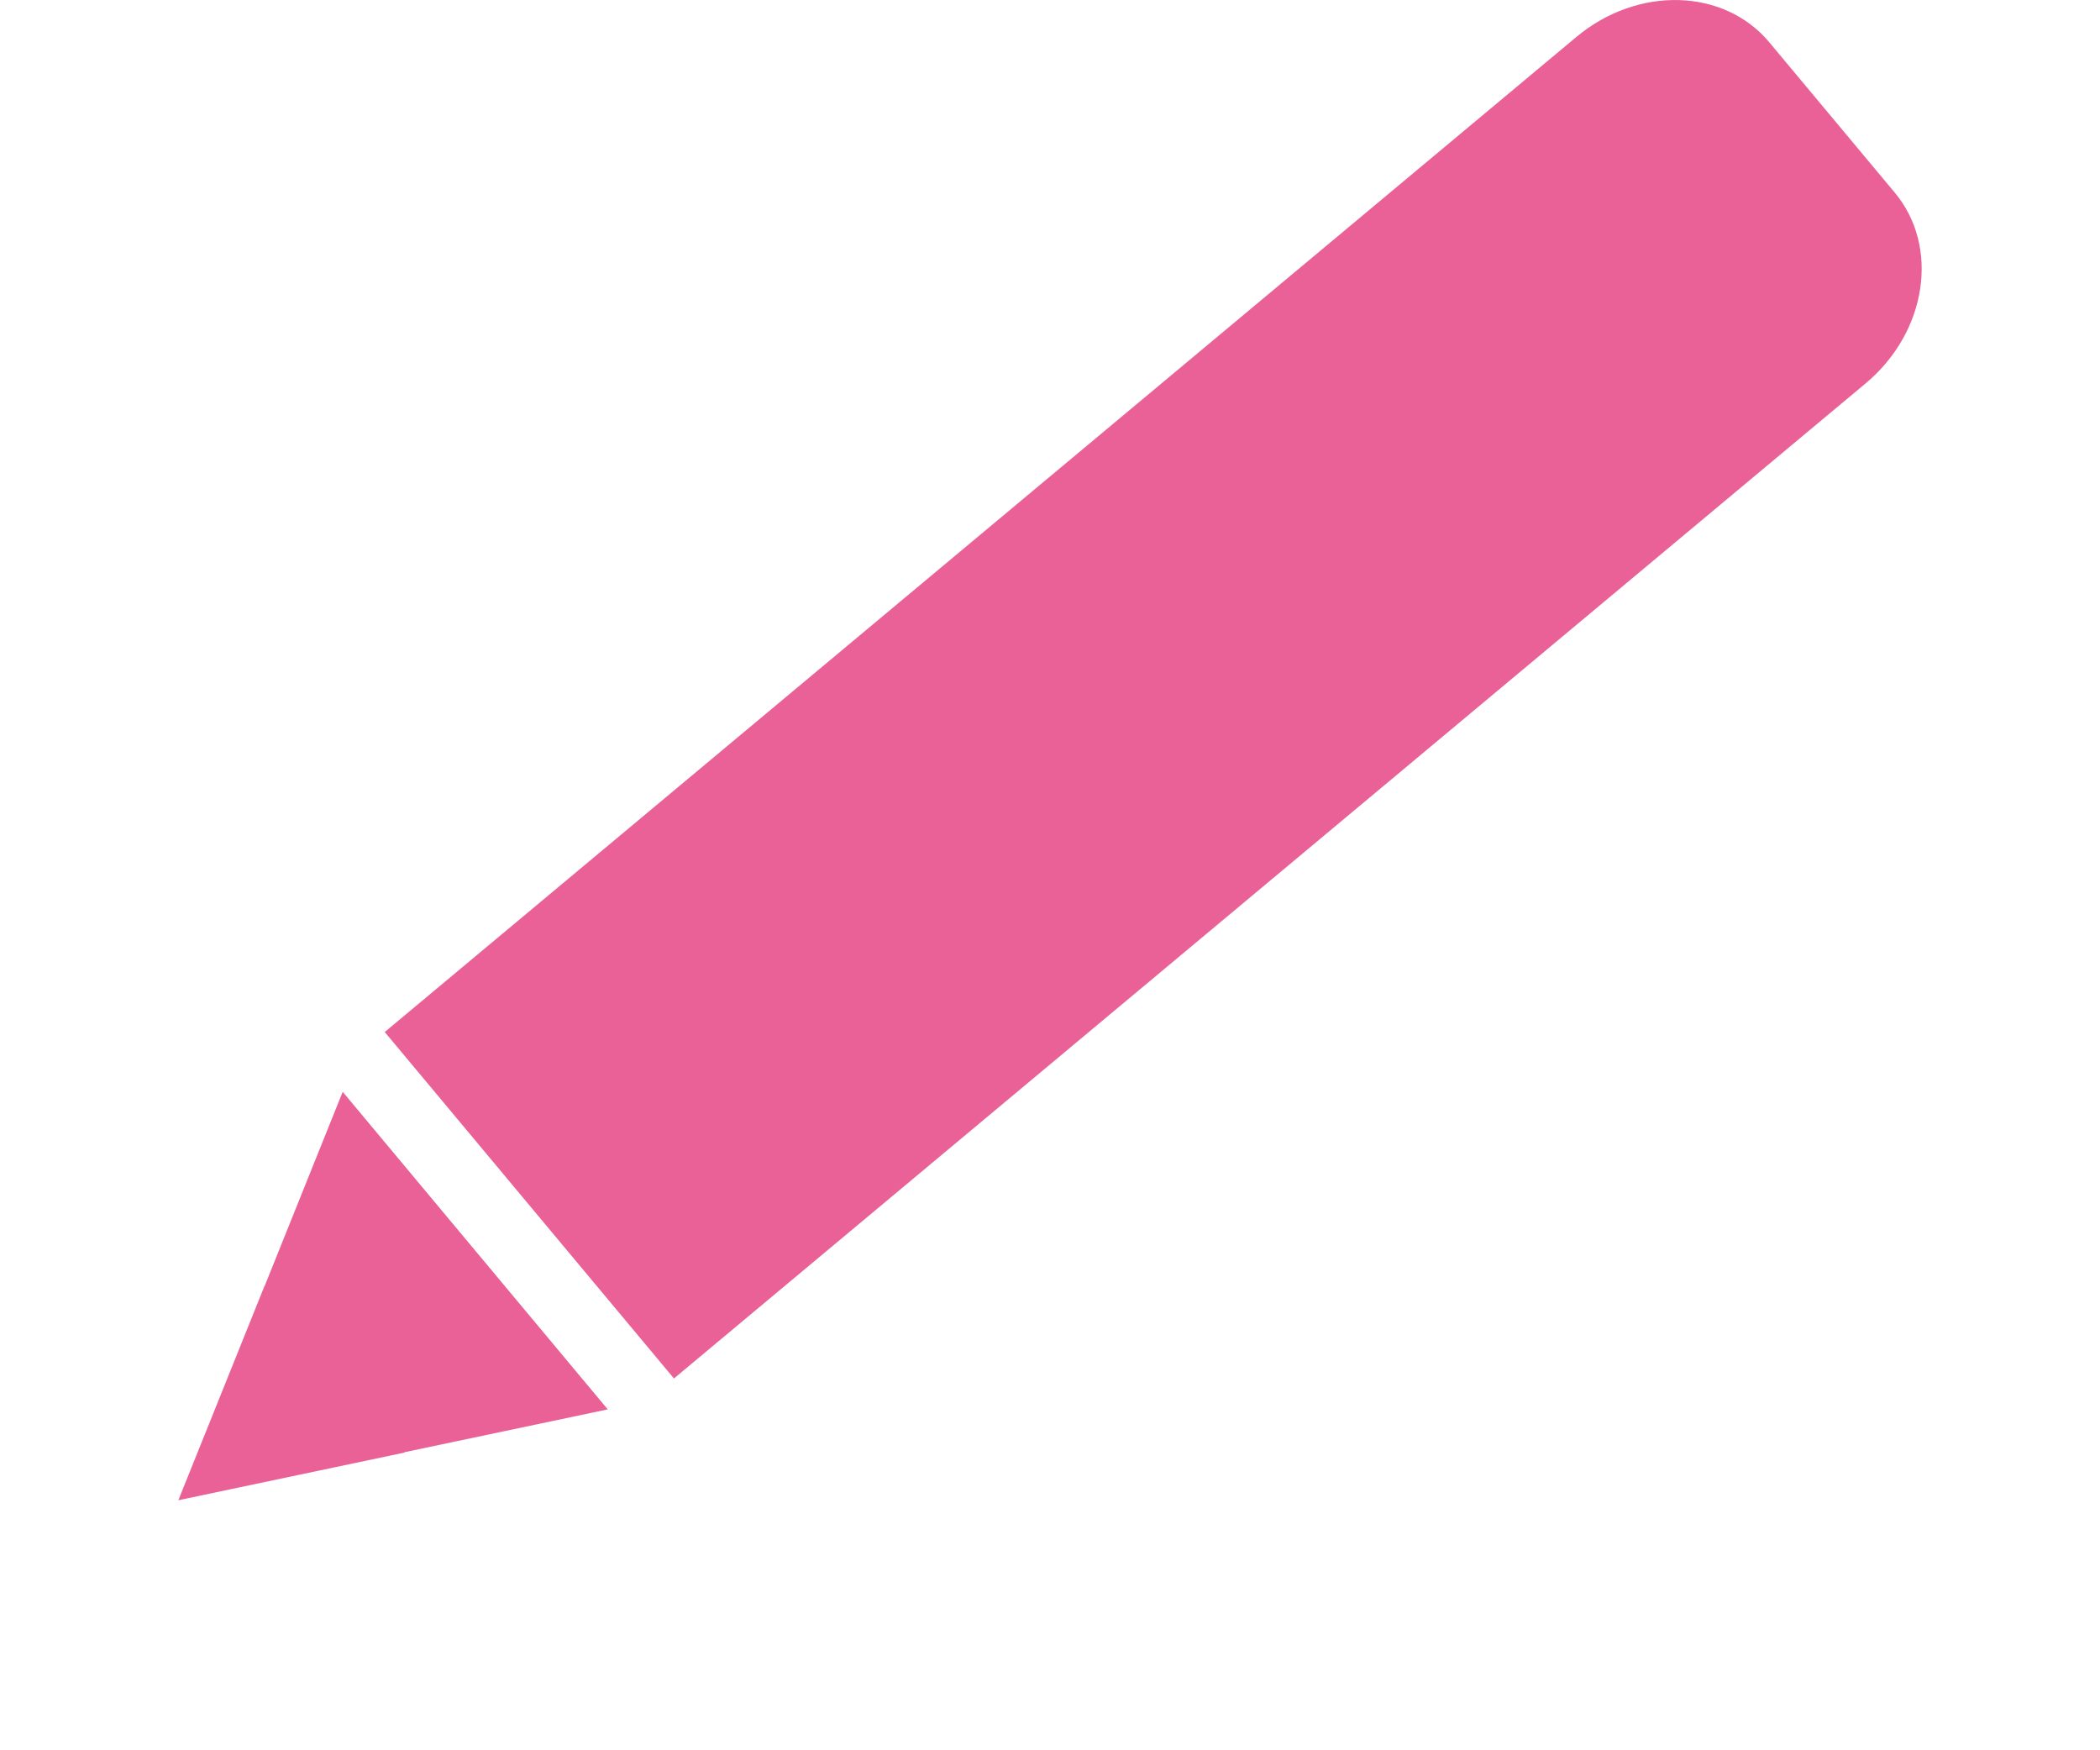
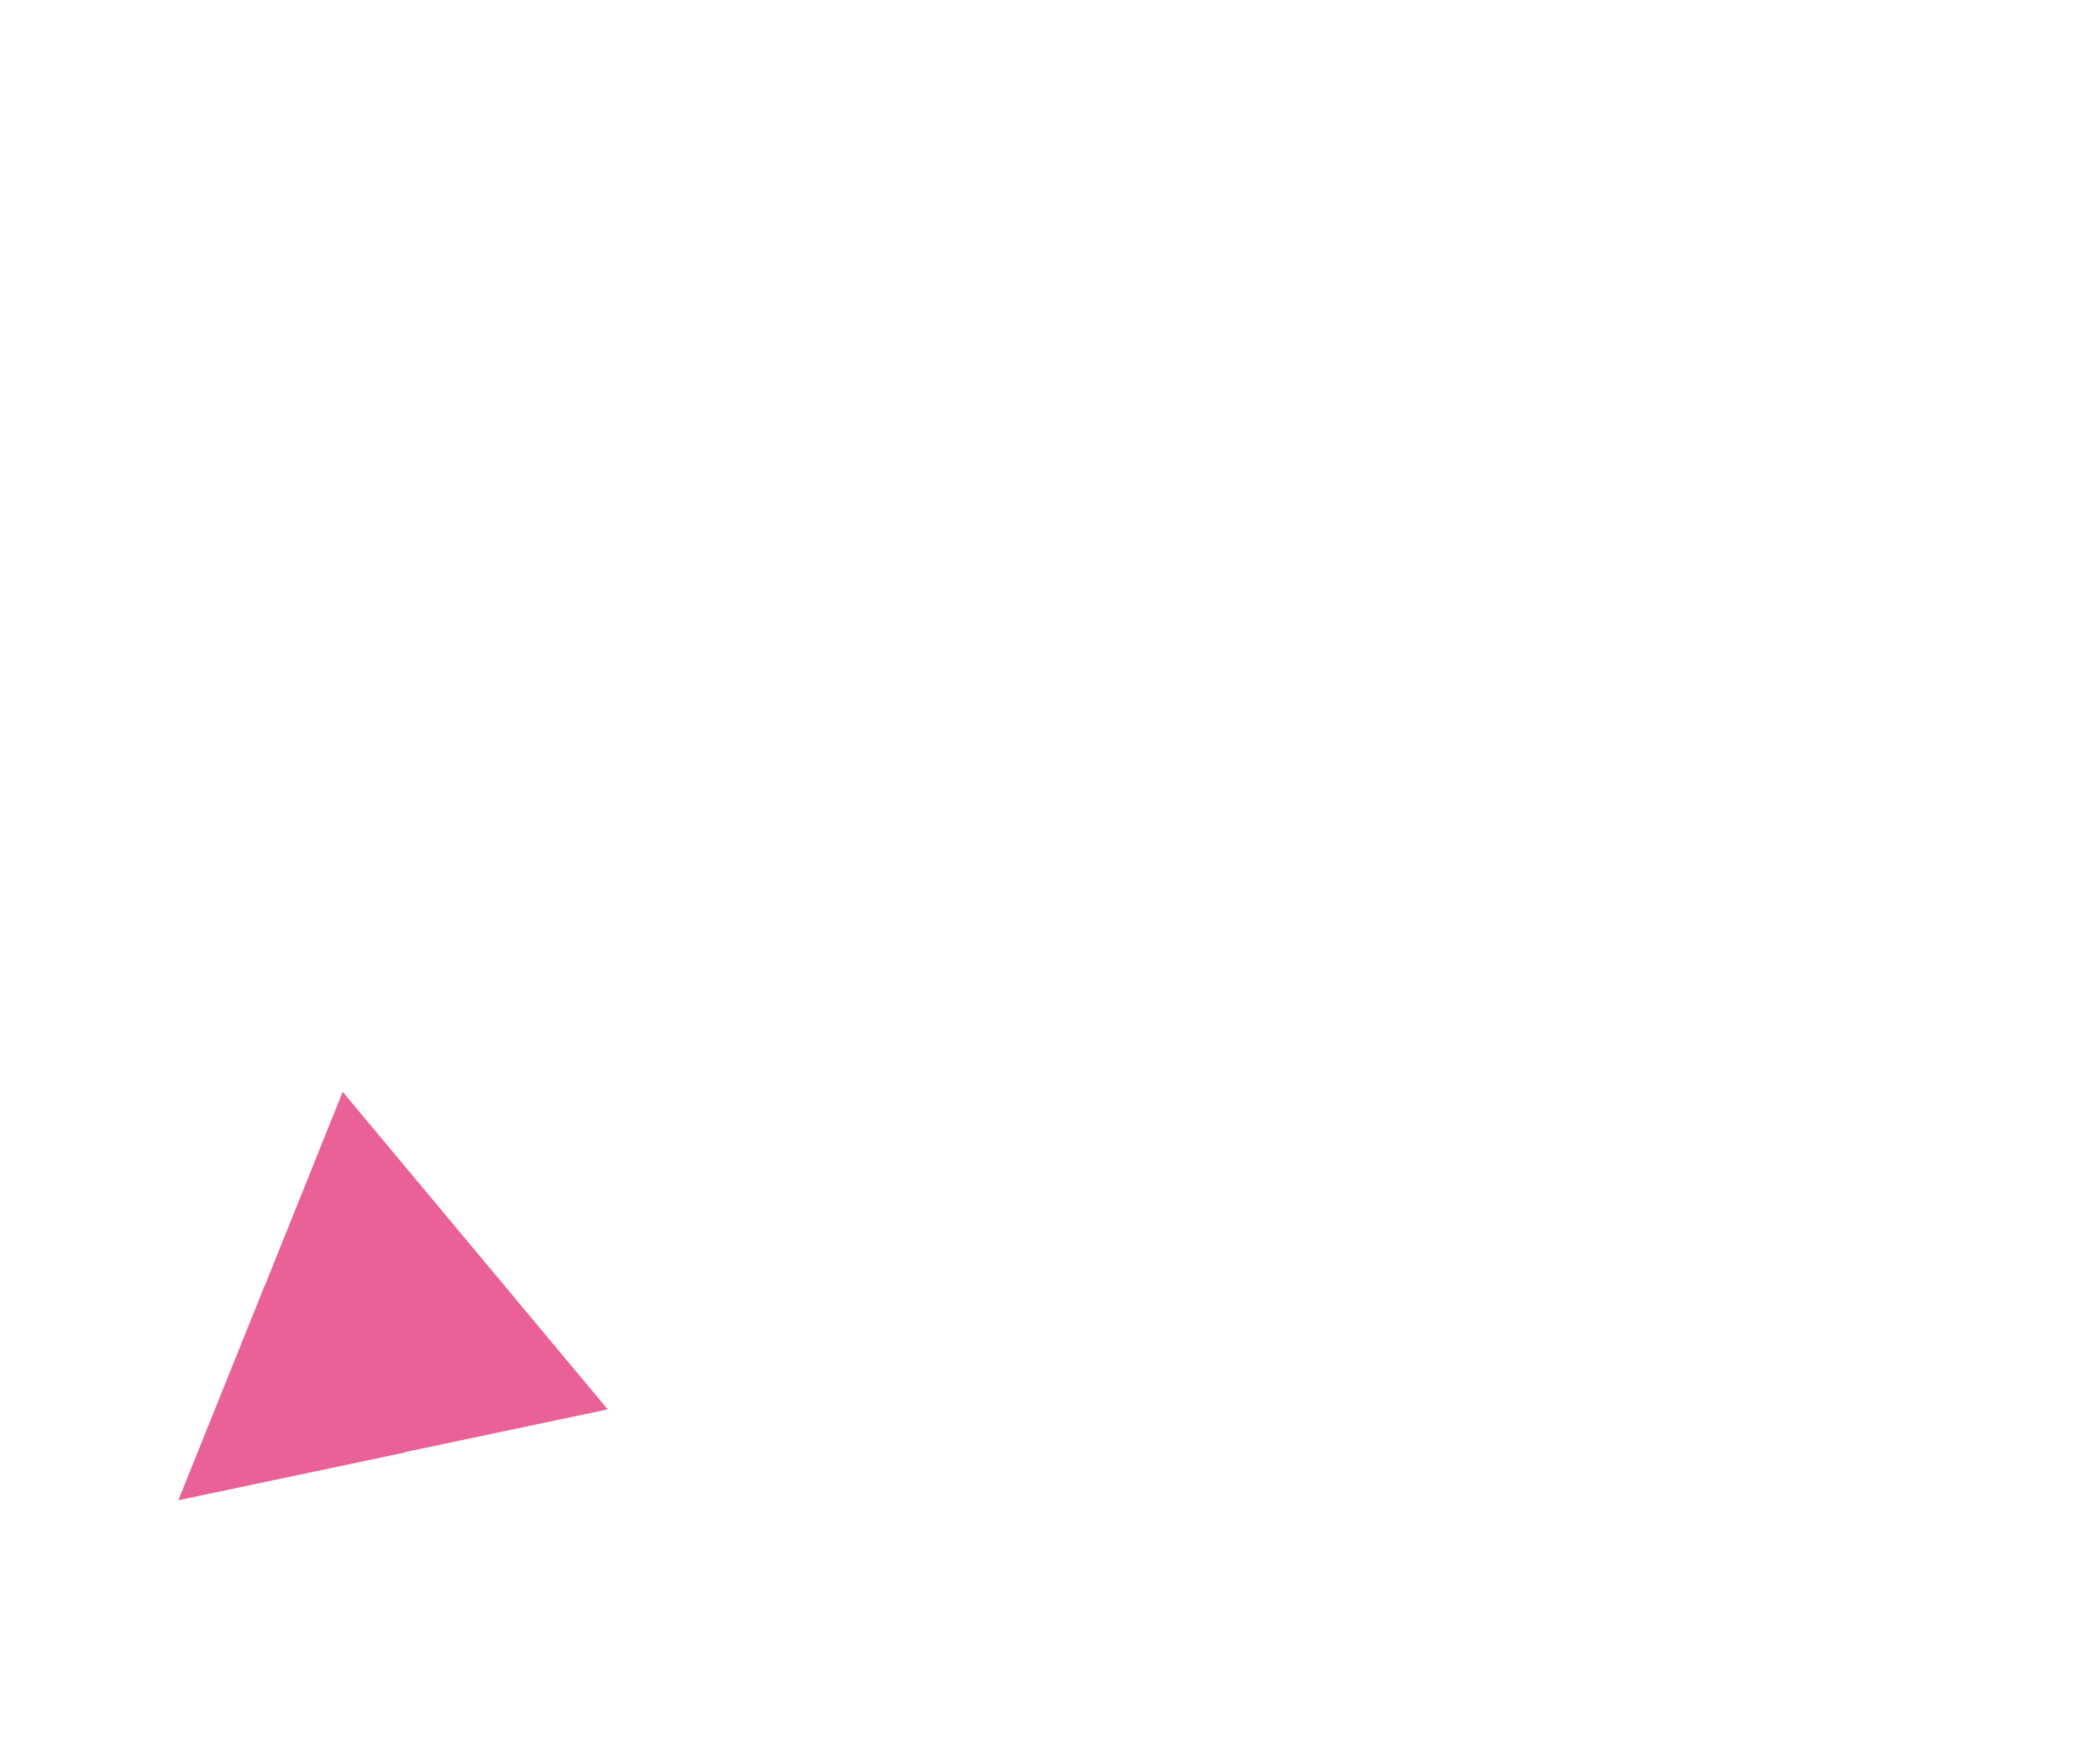
<svg xmlns="http://www.w3.org/2000/svg" id="b" data-name="Design" viewBox="0 0 42 35">
-   <path d="m37.894,3.85l-2.508-3.004c-.905-1.084-2.631-1.132-3.857-.108L7.695,20.637h0l5.784,6.928L37.313,7.666c1.226-1.024,1.486-2.733.581-3.816Z" style="fill: #e96196;" />
  <polygon points="5.294 25.714 5.291 25.713 3.567 30 8.089 29.047 8.088 29.04 12.155 28.183 6.854 21.833 5.294 25.714" style="fill: #e96196;" />
</svg>